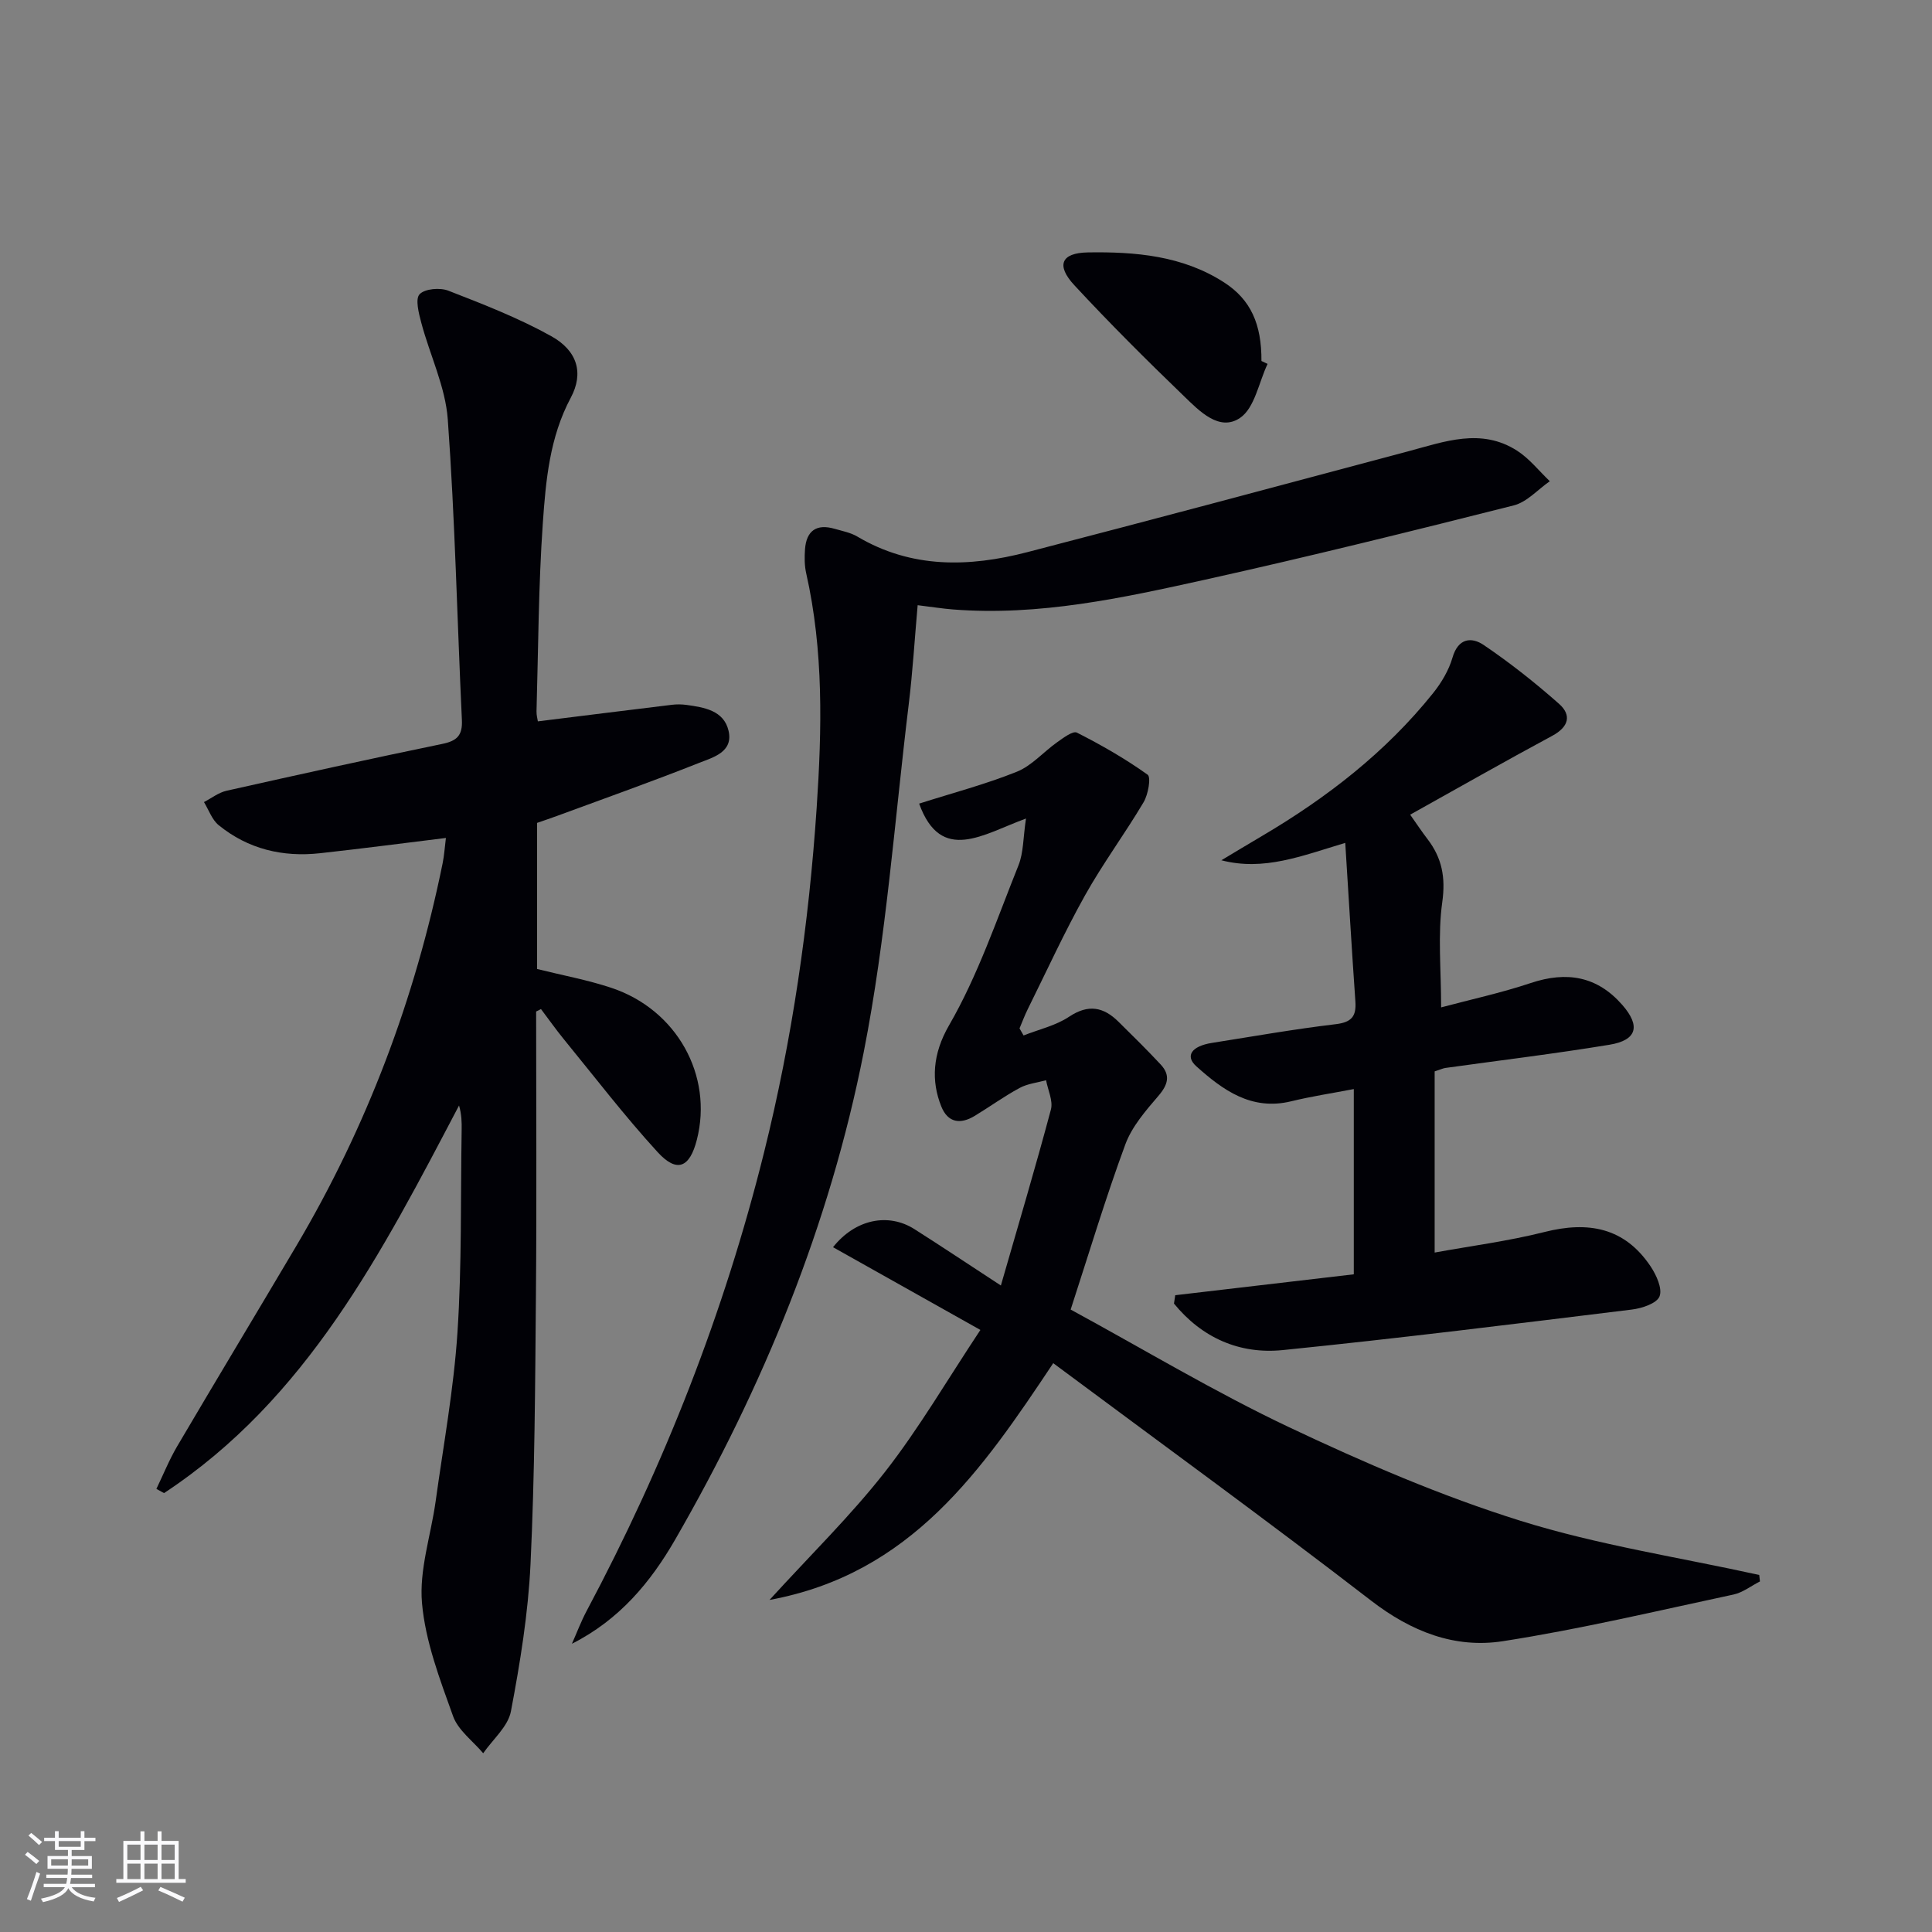
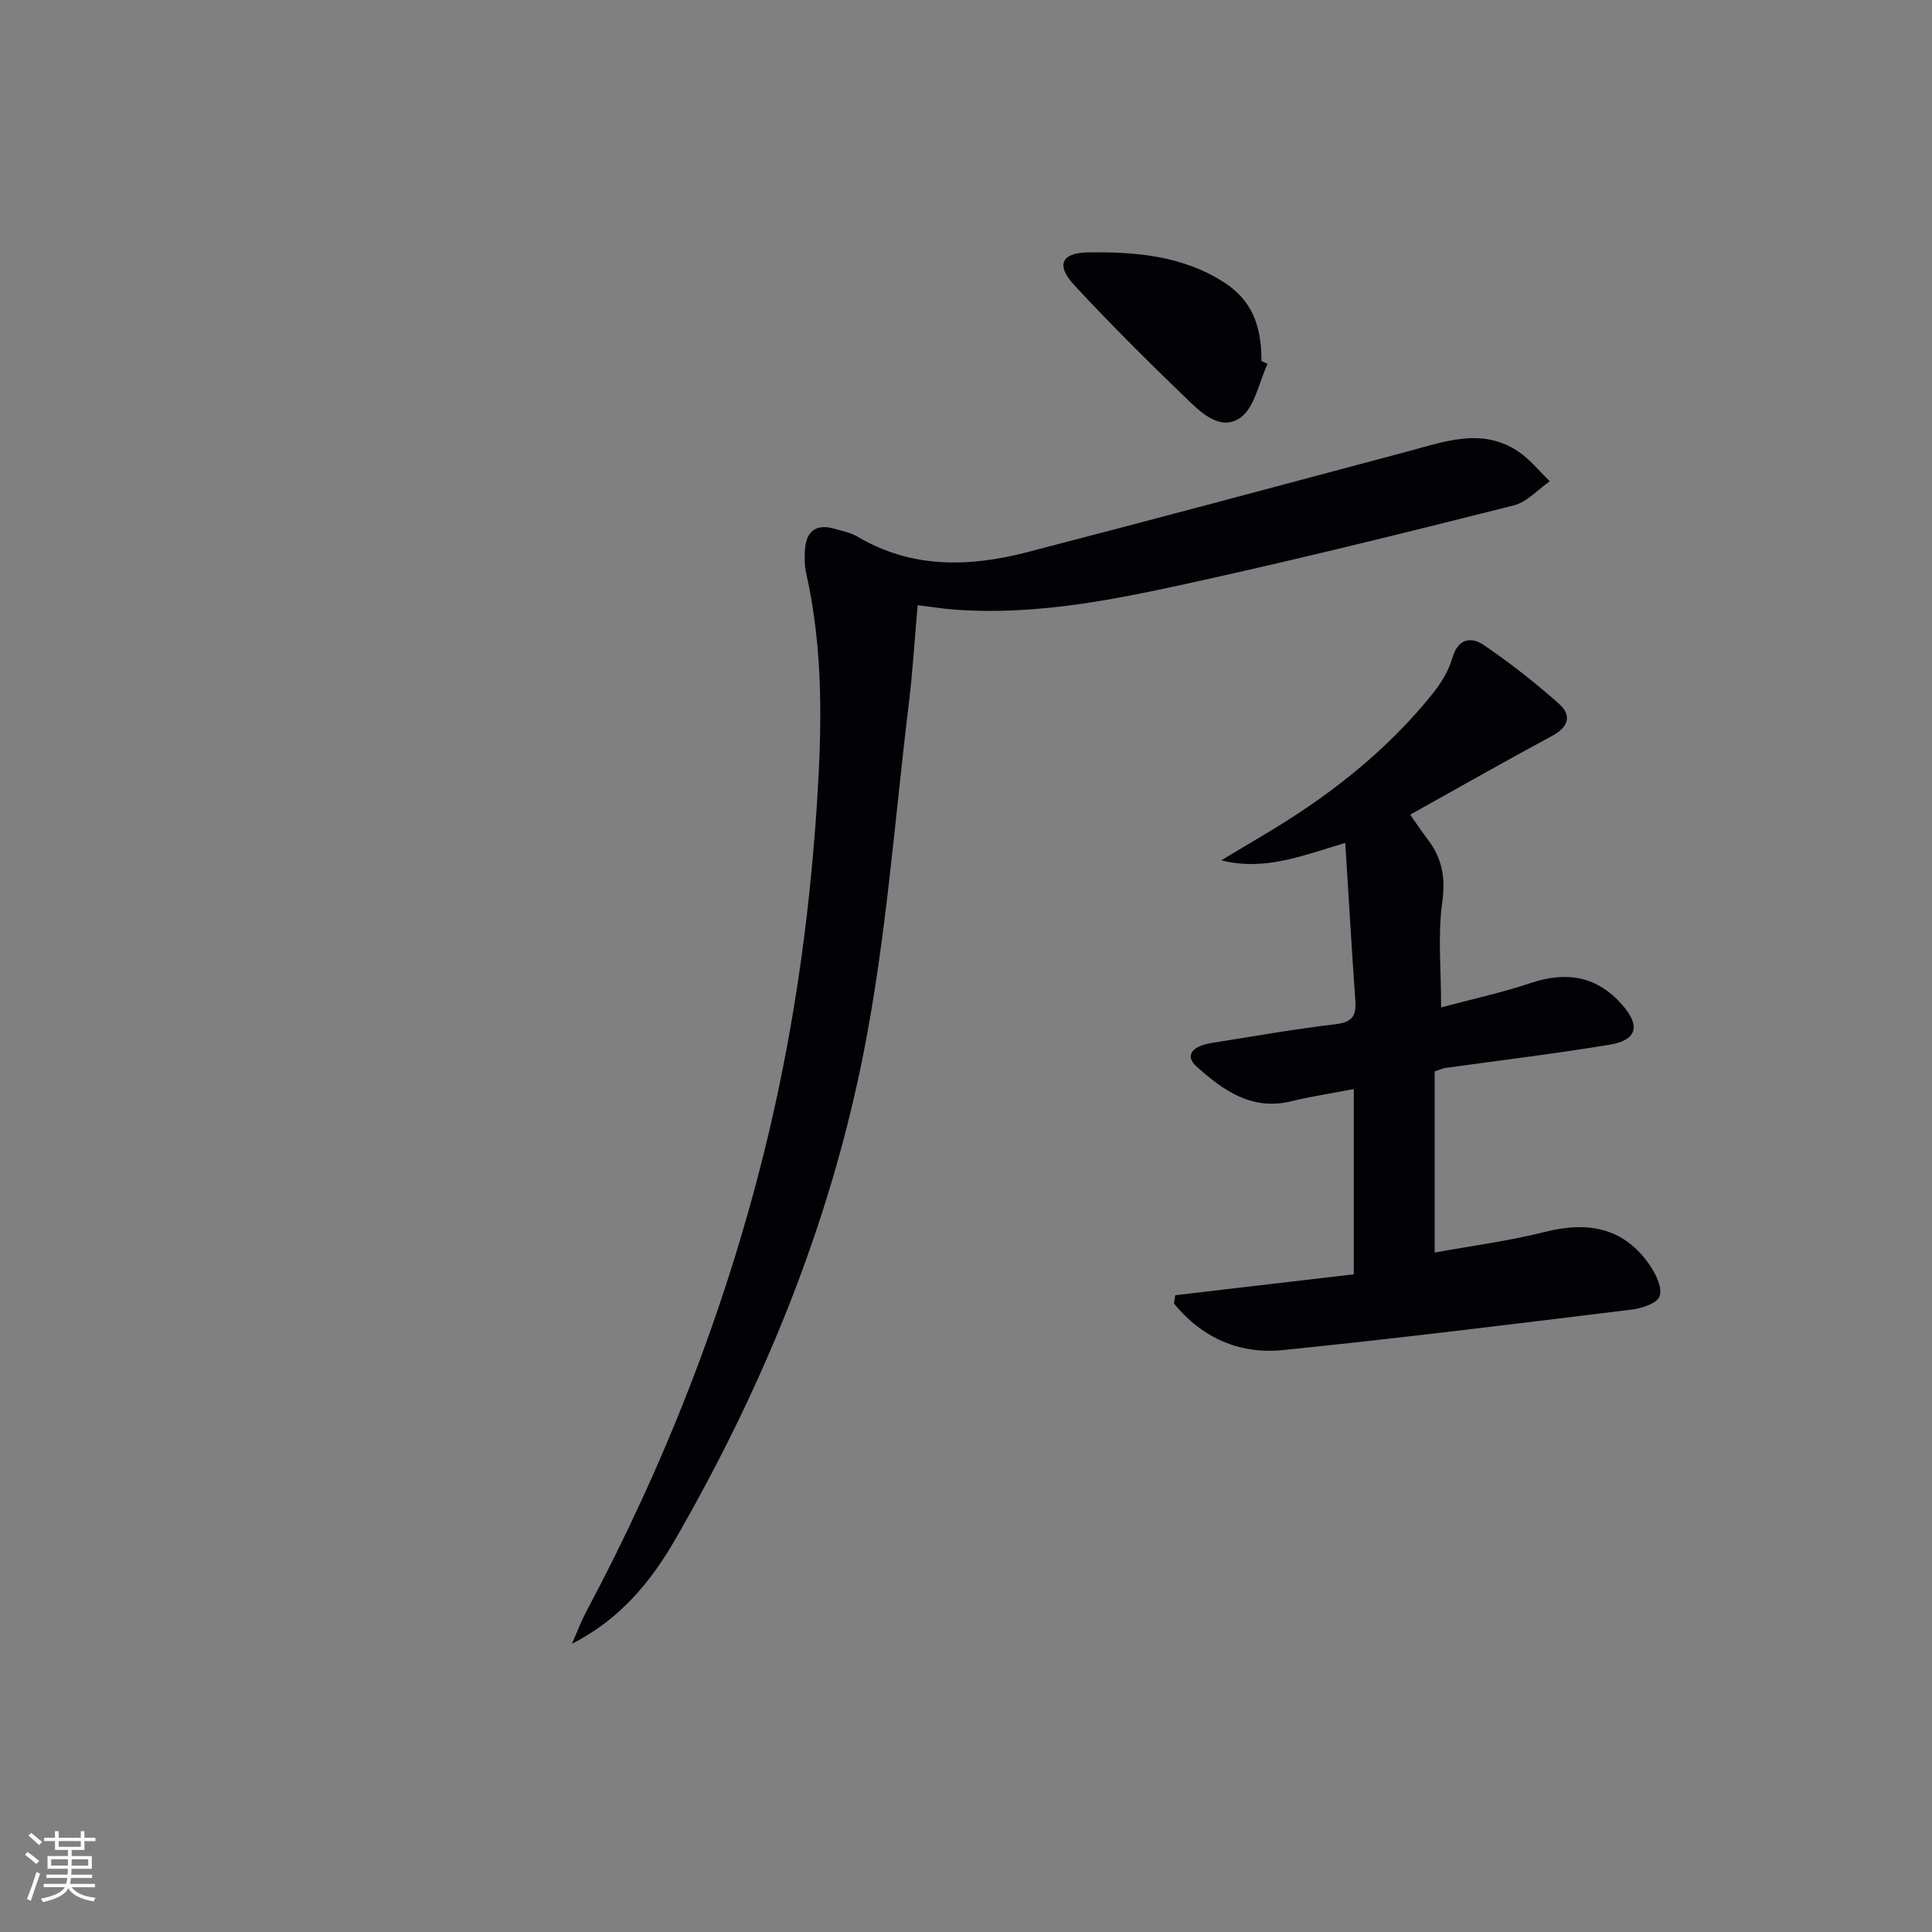
<svg xmlns="http://www.w3.org/2000/svg" enable-background="new 0 0 400 400" viewBox="0 0 400 400">
  <rect x="0" y="0" width="400" height="400" fill="#808080" stroke="none" />
  <g fill="#010106">
-     <path d="m111 209.42c0 19.49.13 38.98-.04 58.46-.16 18.64-.24 37.29-1.12 55.9-.48 10.23-2.15 20.46-4.06 30.54-.6 3.14-3.75 5.8-5.74 8.67-2.14-2.54-5.19-4.75-6.24-7.68-2.73-7.62-5.73-15.45-6.43-23.4-.61-6.88 1.84-14.01 2.82-21.05 1.61-11.64 3.75-23.26 4.52-34.96.92-13.93.64-27.94.87-41.91.03-1.62 0-3.24-.54-5.11-15.92 30.3-31.45 60.74-61.08 80.25-.53-.29-1.06-.58-1.58-.87 1.42-2.94 2.64-5.99 4.29-8.8 8.18-13.89 16.5-27.69 24.71-41.56 14.59-24.66 24.55-51.11 30.26-79.16.33-1.61.43-3.27.68-5.25-8.79 1.08-17.42 2.21-26.06 3.16-7.73.85-14.9-.85-21-5.82-1.38-1.13-2.04-3.15-3.03-4.77 1.55-.8 3.02-1.97 4.66-2.34 14.88-3.34 29.78-6.63 44.72-9.71 3.04-.63 4.17-1.79 4.02-4.94-.98-20.75-1.42-41.53-2.92-62.23-.49-6.77-3.71-13.32-5.49-20.03-.52-1.95-1.28-4.9-.35-5.89 1.09-1.15 4.22-1.41 5.95-.74 7.23 2.81 14.53 5.65 21.28 9.4 5.46 3.03 6.8 7.66 4.07 12.77-4.39 8.22-5.17 17.17-5.79 26.04-.9 12.93-.93 25.93-1.3 38.9-.02.79.21 1.59.28 2.06 9.38-1.16 18.56-2.32 27.75-3.43.98-.12 2.01-.11 2.99.02 3.7.51 7.76 1.15 8.74 5.36 1.02 4.4-3.19 5.5-6.08 6.64-9.7 3.85-19.54 7.34-29.33 10.95-1.38.51-2.77.97-4.23 1.48v30.25c5.21 1.3 10.42 2.25 15.4 3.91 13.53 4.51 21.07 18.15 17.68 31.43-1.48 5.81-4.12 6.95-8.13 2.57-6.84-7.47-13.02-15.55-19.44-23.4-1.64-2.01-3.14-4.15-4.71-6.22-.32.2-.66.35-1 .51z" />
-     <path d="m207.22 266.15c3.72-12.91 7.21-24.62 10.36-36.43.48-1.81-.63-4.04-1-6.07-1.84.51-3.84.71-5.48 1.6-3.21 1.73-6.18 3.9-9.31 5.79-2.95 1.79-5.55 1.43-6.91-1.97-2.11-5.26-1.82-10.85 1.6-16.77 5.99-10.36 9.89-21.94 14.38-33.13 1.06-2.63.96-5.73 1.56-9.7-8.79 3.18-17.59 9.48-22.12-3.09 6.9-2.2 13.73-3.99 20.22-6.6 3.1-1.24 5.52-4.11 8.34-6.1 1.27-.9 3.27-2.42 4.1-2 5.06 2.57 10.03 5.41 14.64 8.71.75.53.12 4.1-.83 5.7-3.87 6.53-8.43 12.67-12.13 19.29-4.29 7.67-7.95 15.69-11.86 23.57-.64 1.29-1.14 2.64-1.7 3.97.28.49.56.97.84 1.46 3.17-1.25 6.65-2.03 9.43-3.88 4-2.66 7.13-2.02 10.23 1.05 2.95 2.91 5.91 5.82 8.73 8.85 2.06 2.21 1.52 4.16-.45 6.46-2.64 3.08-5.5 6.36-6.87 10.07-4.07 11.03-7.45 22.31-11.32 34.2 15.17 8.25 29.84 17.08 45.24 24.37 15.56 7.36 31.52 14.25 47.91 19.37 16.07 5.02 32.91 7.57 49.41 11.21.05.45.1.9.15 1.34-1.82.92-3.54 2.29-5.47 2.71-15.88 3.39-31.72 7.17-47.75 9.66-9.97 1.55-18.98-1.99-27.28-8.39-21.58-16.64-43.63-32.66-65.82-49.17-14.75 22.13-29.4 43.62-58.74 49.02 8.51-9.34 16.84-17.47 23.94-26.55 7.02-8.99 12.81-18.94 19.72-29.35-10.75-6.03-20.59-11.56-30.51-17.13 4.62-5.84 11.48-7.17 16.87-3.73 5.46 3.47 10.83 7.05 17.88 11.66z" />
    <path d="m189.99 125.3c-.62 6.97-1.02 13.73-1.84 20.45-2.93 24.05-4.65 48.34-9.32 72.06-7.04 35.76-20.81 69.31-39.03 100.92-5.08 8.82-11.54 16.62-21.39 21.59 1.01-2.27 1.89-4.62 3.05-6.8 16.08-30.18 28.49-61.78 36.74-94.97 5.82-23.41 9.26-47.18 10.88-71.27 1.09-16.33 1.46-32.53-2.17-48.61-.36-1.6-.36-3.33-.24-4.97.29-3.83 2.39-5.3 6.12-4.22 1.59.46 3.31.78 4.71 1.61 11.24 6.66 23.15 6.35 35.18 3.23 26.31-6.83 52.57-13.85 78.84-20.87 7.56-2.02 15.14-4.92 22.59-.13 2.55 1.64 4.52 4.18 6.76 6.31-2.48 1.72-4.73 4.32-7.47 5.01-21.23 5.36-42.5 10.63-63.87 15.37-17.17 3.8-34.42 7.57-52.24 6.17-2.15-.17-4.27-.51-7.3-.88z" />
    <path d="m243.32 268.16c12.27-1.44 24.53-2.88 36.97-4.33 0-12.78 0-25.19 0-38.35-4.6.88-8.83 1.52-12.96 2.53-8.22 2-14.14-2.31-19.64-7.24-2.4-2.15-.97-4.19 3.24-4.85 8.52-1.35 17.03-2.85 25.59-3.87 3.27-.39 4.31-1.58 4.1-4.68-.75-10.72-1.38-21.45-2.1-32.86-9.03 2.7-16.83 5.88-25.65 3.6 2.81-1.68 5.6-3.37 8.42-5.03 13.43-7.92 25.62-17.35 35.42-29.58 1.73-2.16 3.26-4.74 4.02-7.37 1.17-4.04 3.94-4.29 6.44-2.6 5.45 3.69 10.66 7.81 15.6 12.18 2.67 2.36 2.02 4.79-1.39 6.63-9.78 5.26-19.43 10.76-29.42 16.33 1.34 1.9 2.42 3.53 3.61 5.08 2.97 3.89 3.75 7.89 3.04 13-.96 6.81-.24 13.85-.24 21.82 6.01-1.61 12.4-2.99 18.57-5.05 7.43-2.48 13.73-1.42 18.94 4.54 3.82 4.37 3.04 7.3-2.64 8.24-11.29 1.86-22.66 3.23-34 4.81-.47.07-.92.29-2.21.71v37.51c7.36-1.35 15.17-2.35 22.75-4.26 9.03-2.28 16.54-.94 21.93 7.08 1.21 1.8 2.51 4.63 1.88 6.25-.57 1.46-3.65 2.48-5.74 2.73-24.07 2.95-48.14 5.95-72.26 8.39-8.98.91-16.76-2.56-22.53-9.63.08-.59.17-1.16.26-1.73z" />
    <path d="m262.44 75.34c-1.83 3.85-2.67 9.14-5.71 11.19-4.27 2.89-8.41-1.43-11.57-4.48-7.76-7.48-15.41-15.1-22.74-23.01-3.78-4.08-2.77-6.69 2.81-6.78 9.8-.16 19.62.66 28.22 6.22 5.49 3.55 7.76 8.6 7.72 16.26.42.21.85.4 1.27.6z" />
  </g>
  <path d="m5.17 384 .55-.58c.85.61 1.65 1.24 2.4 1.87l-.59.64c-.83-.73-1.62-1.38-2.36-1.93m1.22 9.53-.82-.34c.71-1.76 1.37-3.64 1.98-5.63.24.13.5.25.76.36-.6 1.67-1.24 3.54-1.92 5.61m-.5-13.5.57-.54c.56.44 1.31 1.06 2.26 1.87l-.64.64c-.68-.66-1.41-1.32-2.19-1.97m3.25.46h2.24v-1.36h.77v1.36h4.57v-1.36h.76v1.36h2.28v.69h-2.28v1.84h-2.64v1.26h4.18v2.64h-4.21c0 .45-.02.86-.05 1.21h4.32v.69h-4.38c-.04.34-.1.75-.19 1.22h5.15v.69h-4.82c.87 1.19 2.51 1.92 4.93 2.19-.17.32-.3.57-.37.76-2.77-.49-4.52-1.41-5.26-2.76-.56 1.26-2.3 2.23-5.24 2.9-.12-.24-.26-.48-.43-.72 2.73-.55 4.38-1.34 4.96-2.38h-4.38v-.69h4.65c.1-.38.17-.79.21-1.22h-4.32v-.69h4.4c.03-.34.05-.75.05-1.21h-4.2v-2.64h4.23v-1.26h-2.69v-1.84h-2.24zm1.46 4.46v1.29h3.45c.01-.4.02-.57.01-.53v-.32-.45h-3.46zm1.55-2.59h4.57v-1.19h-4.57zm6.11 2.59h-3.42v.77c-.01.19-.01.37-.02.53h3.44z" fill="#fafafc" />
-   <path d="m32.63 379.16h.82v1.98h3.54v7.89h1.46v.78h-14.37v-.78h1.46v-7.89h3.54v-1.98h.82v1.98h2.73zm-3.49 11.48.5.73c-1.61.82-3.28 1.63-5 2.41-.13-.27-.28-.55-.44-.82 1.75-.72 3.4-1.49 4.94-2.32m-2.78-5.55h2.73v-3.18h-2.73zm0 3.95h2.73v-3.2h-2.73zm3.54-3.95h2.73v-3.18h-2.73zm0 3.95h2.73v-3.2h-2.73zm7.89 4.68c-1.84-.92-3.51-1.7-5.02-2.32l.45-.73c1.89.8 3.57 1.55 5.04 2.23zm-1.62-11.81h-2.73v3.18h2.73zm-2.73 7.13h2.73v-3.2h-2.73z" fill="#fafafc" />
</svg>